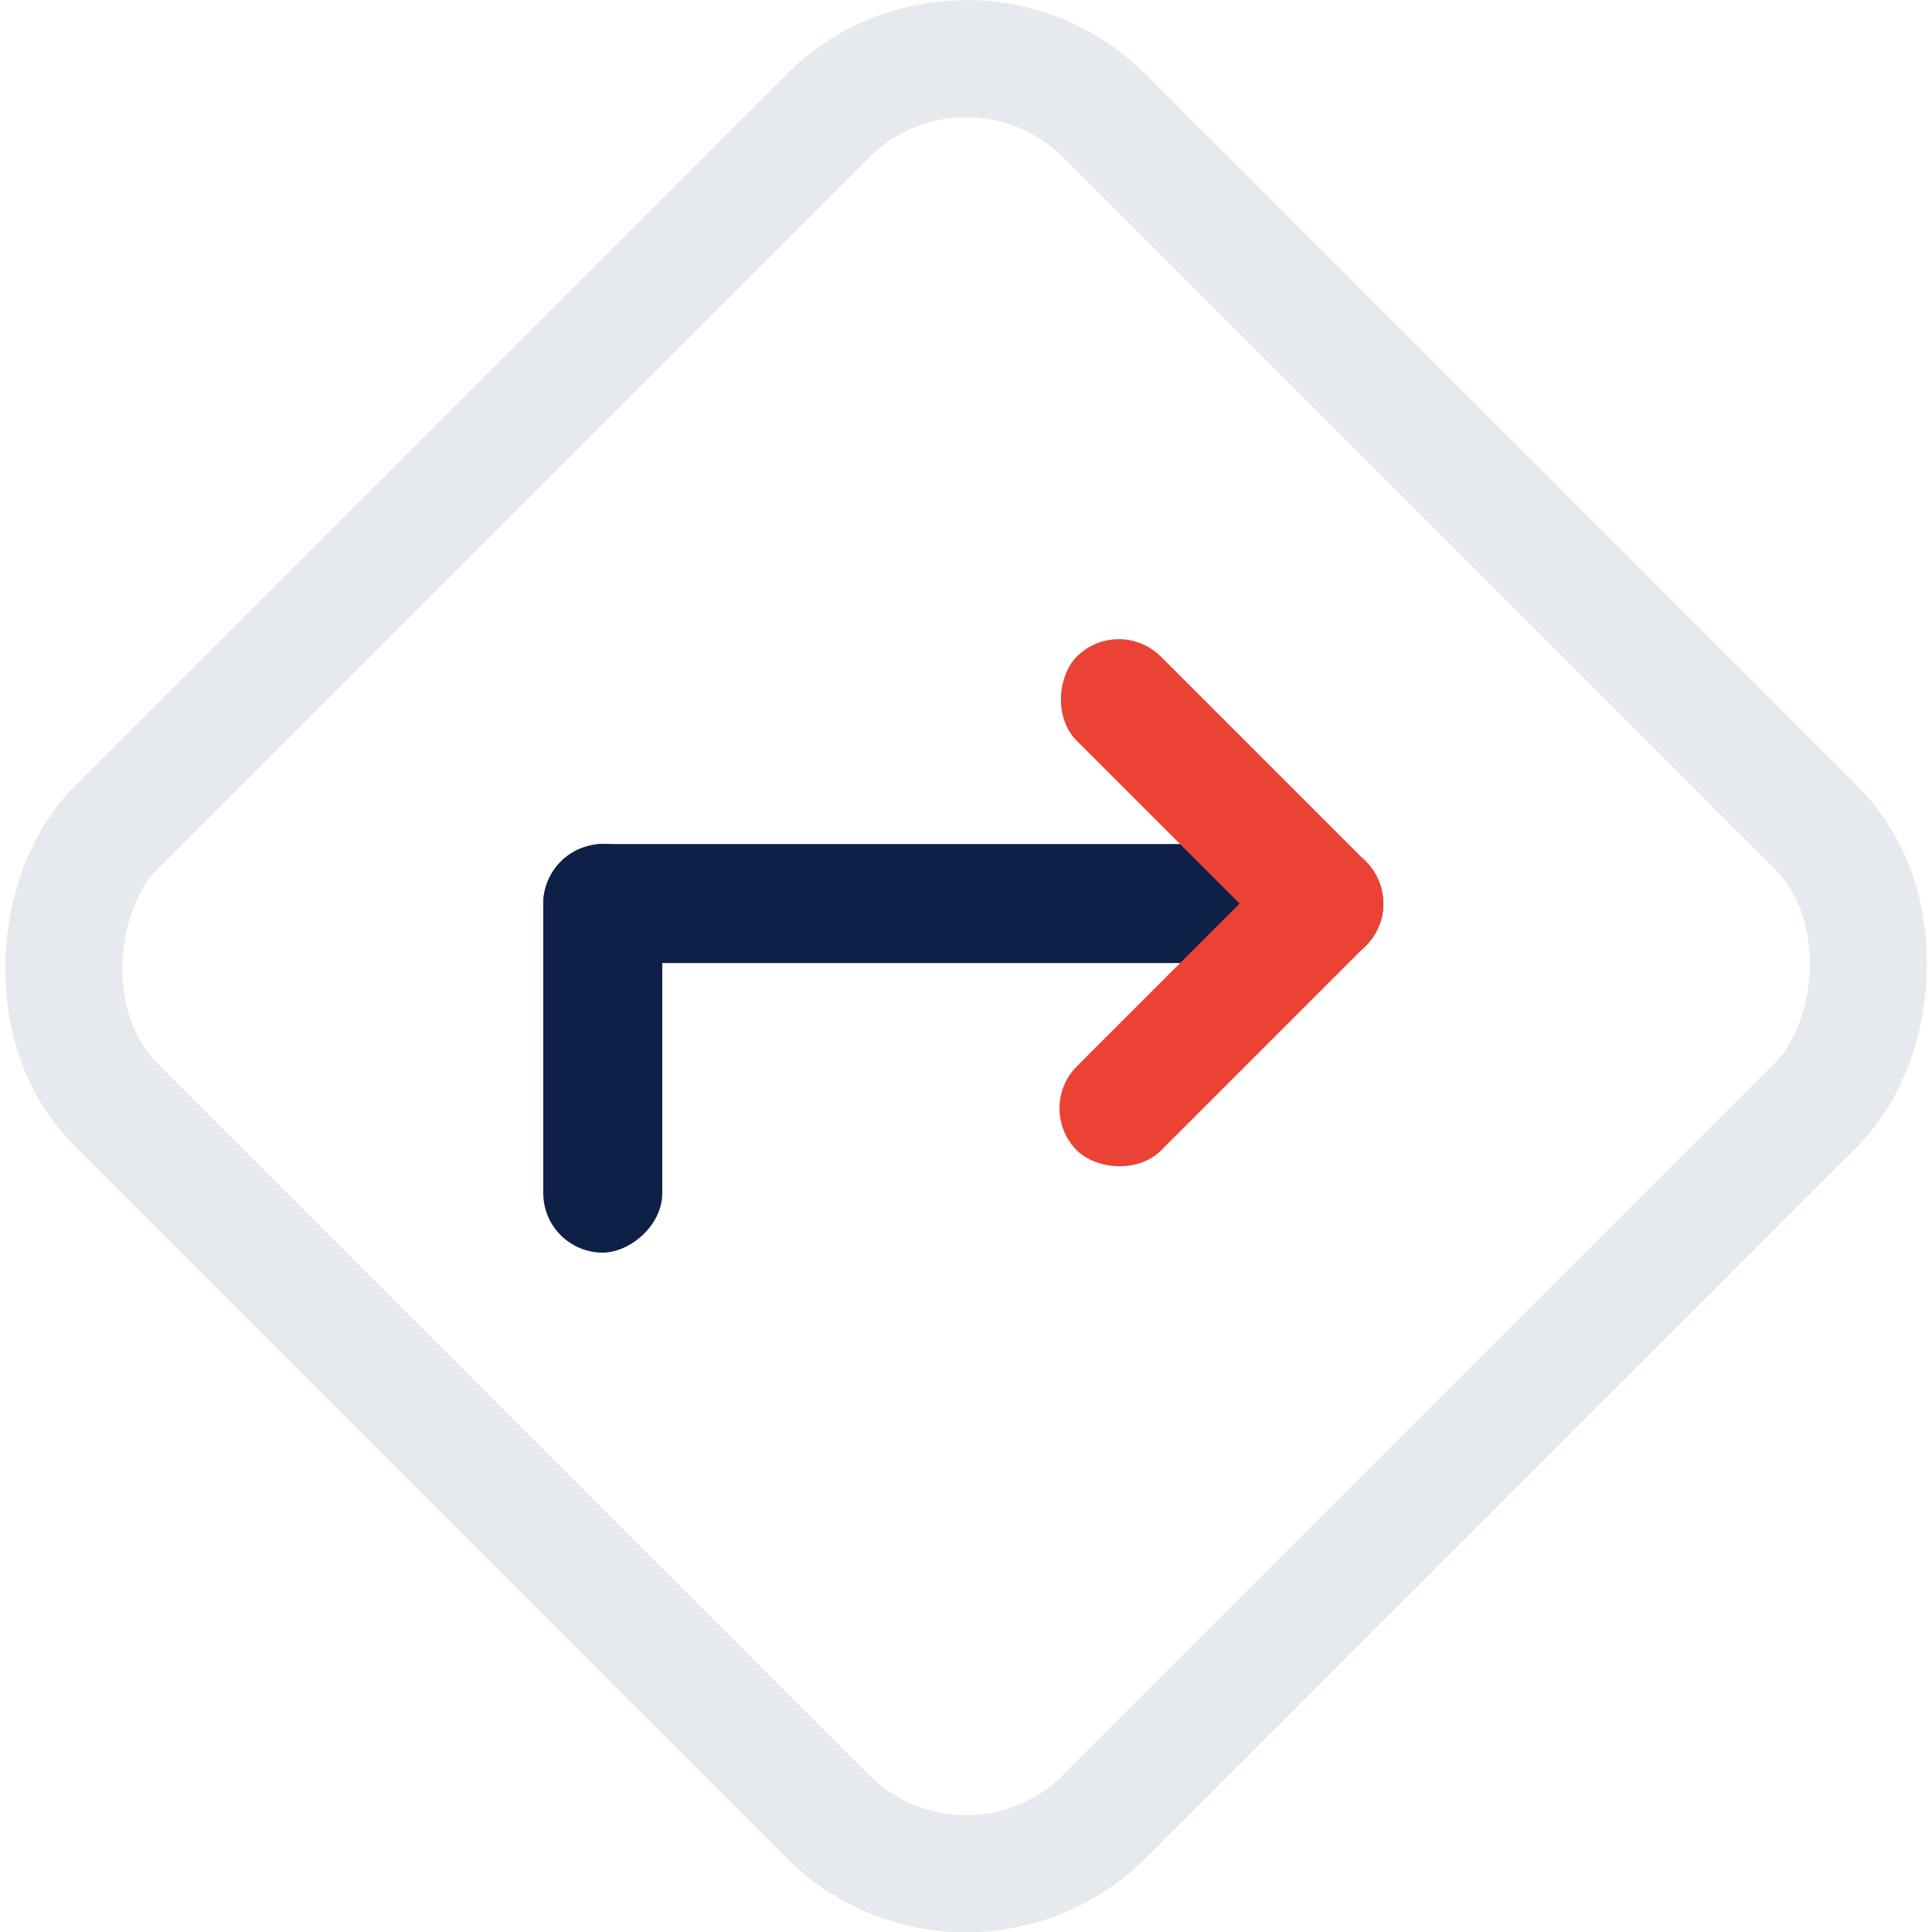
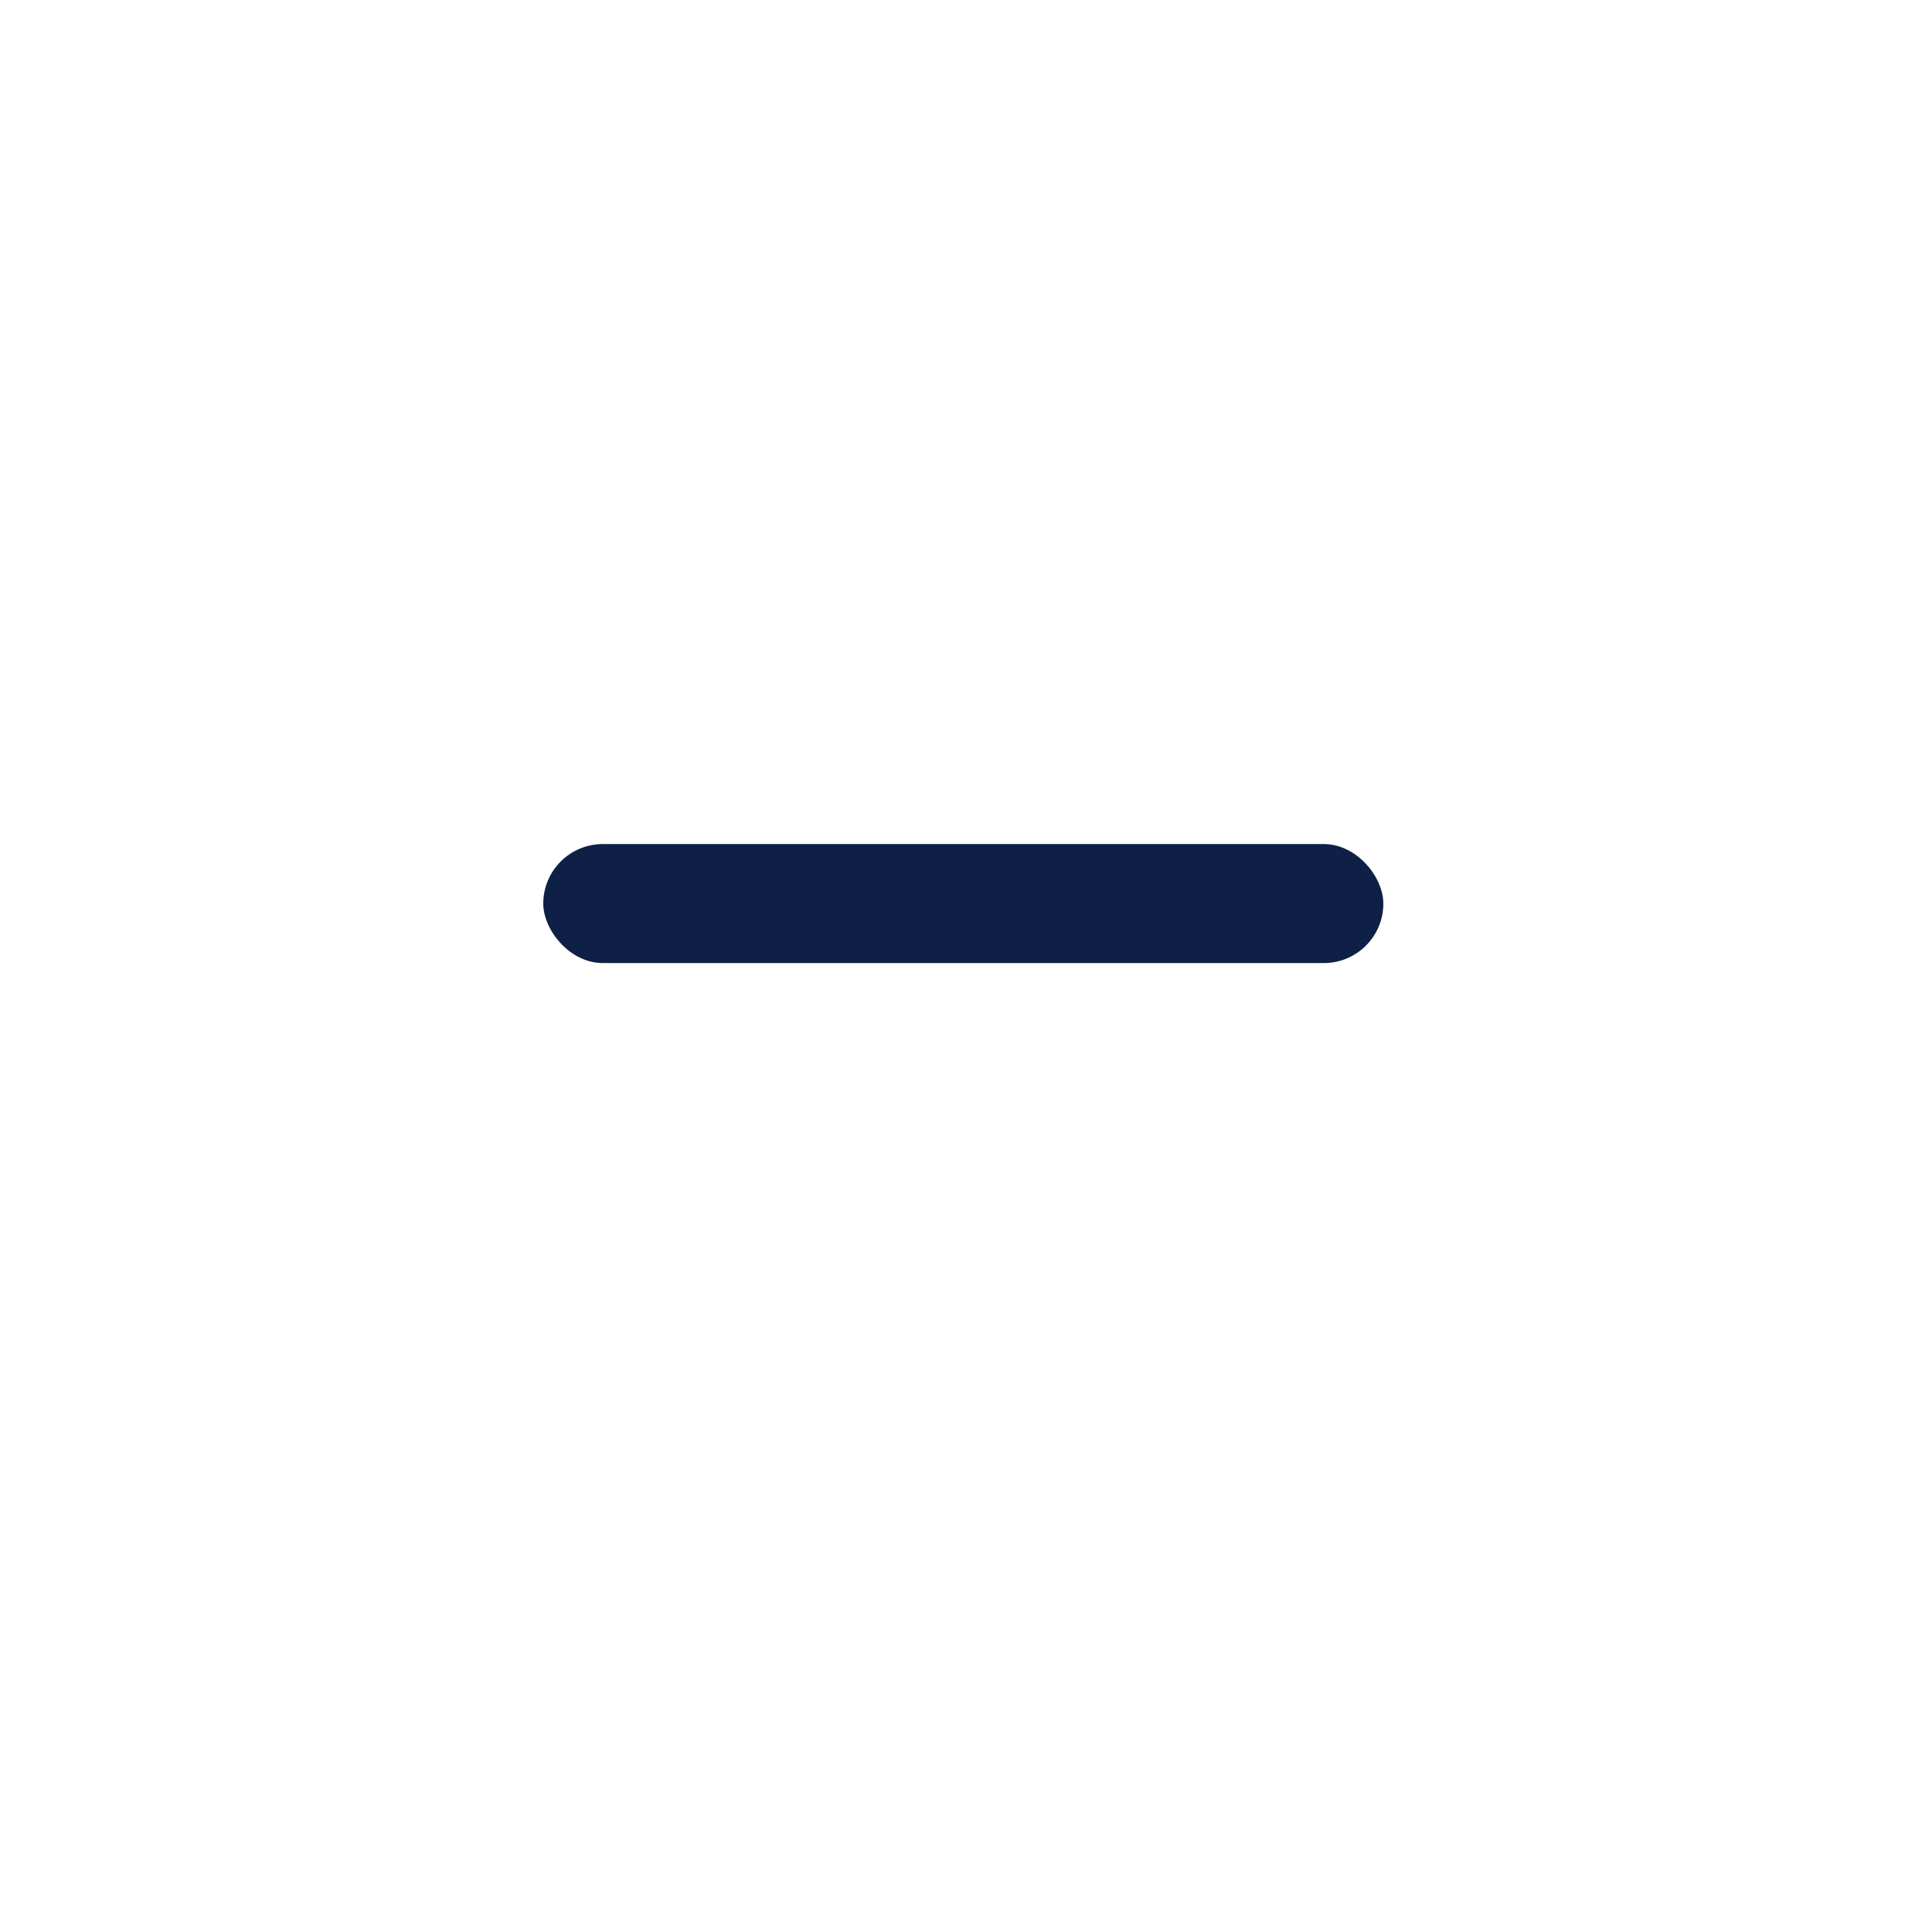
<svg xmlns="http://www.w3.org/2000/svg" viewBox="0 0 82.47 82.47">
  <defs>
    <style>.cls-2{fill:#0e2045}.cls-3{fill:#ea4335}</style>
  </defs>
  <g id="layout_2" data-name="layout 2">
    <g id="layout_1-2" data-name="layout 1">
-       <rect x="11.4" y="11.4" width="59.68" height="59.68" rx="8.35" transform="rotate(45 41.237 41.241)" fill="none" stroke="#e6e9ed" stroke-miterlimit="10" stroke-width="5" />
      <rect class="cls-2" x="23.19" y="36.03" width="35.86" height="5.08" rx="2.54" />
-       <rect class="cls-2" x="17.01" y="42.21" width="17.45" height="5.08" rx="2.54" transform="rotate(-90 25.73 44.75)" />
-       <rect class="cls-3" x="43.41" y="40.4" width="17.45" height="5.08" rx="2.54" transform="rotate(-45 52.134 42.935)" />
-       <rect class="cls-3" x="43.41" y="31.66" width="17.45" height="5.08" rx="2.54" transform="rotate(45 52.136 34.195)" />
    </g>
  </g>
</svg>